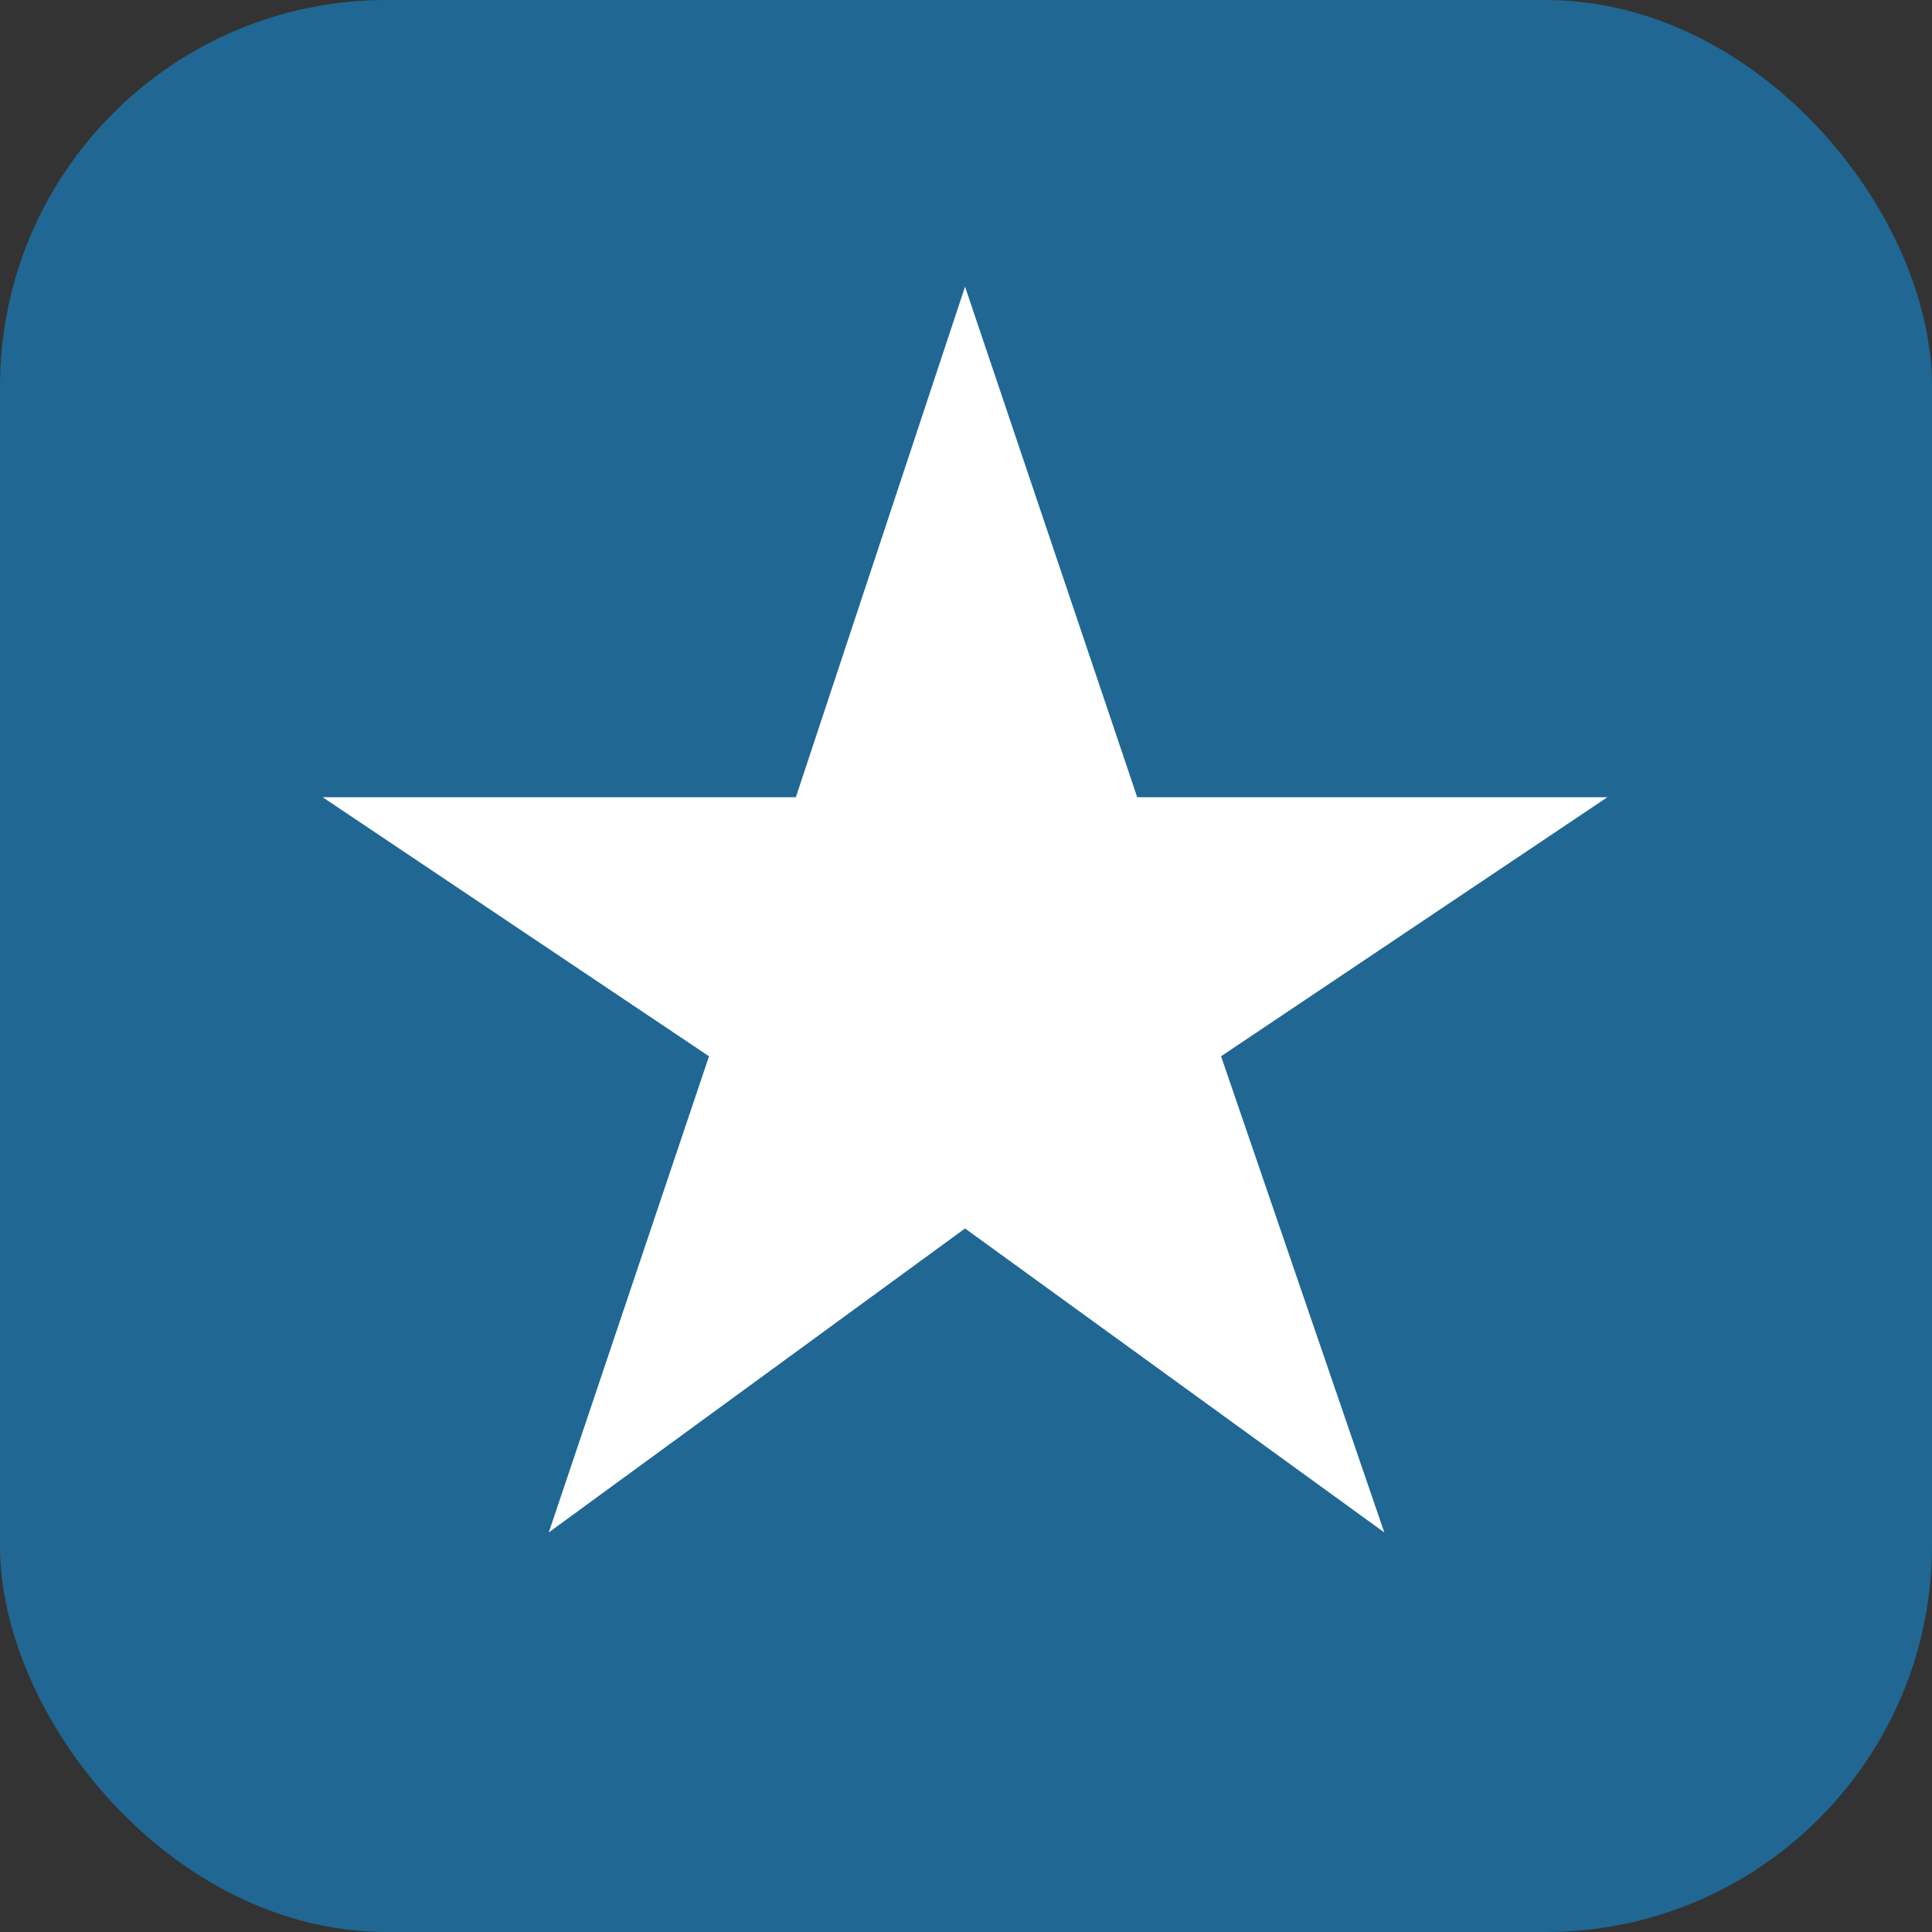
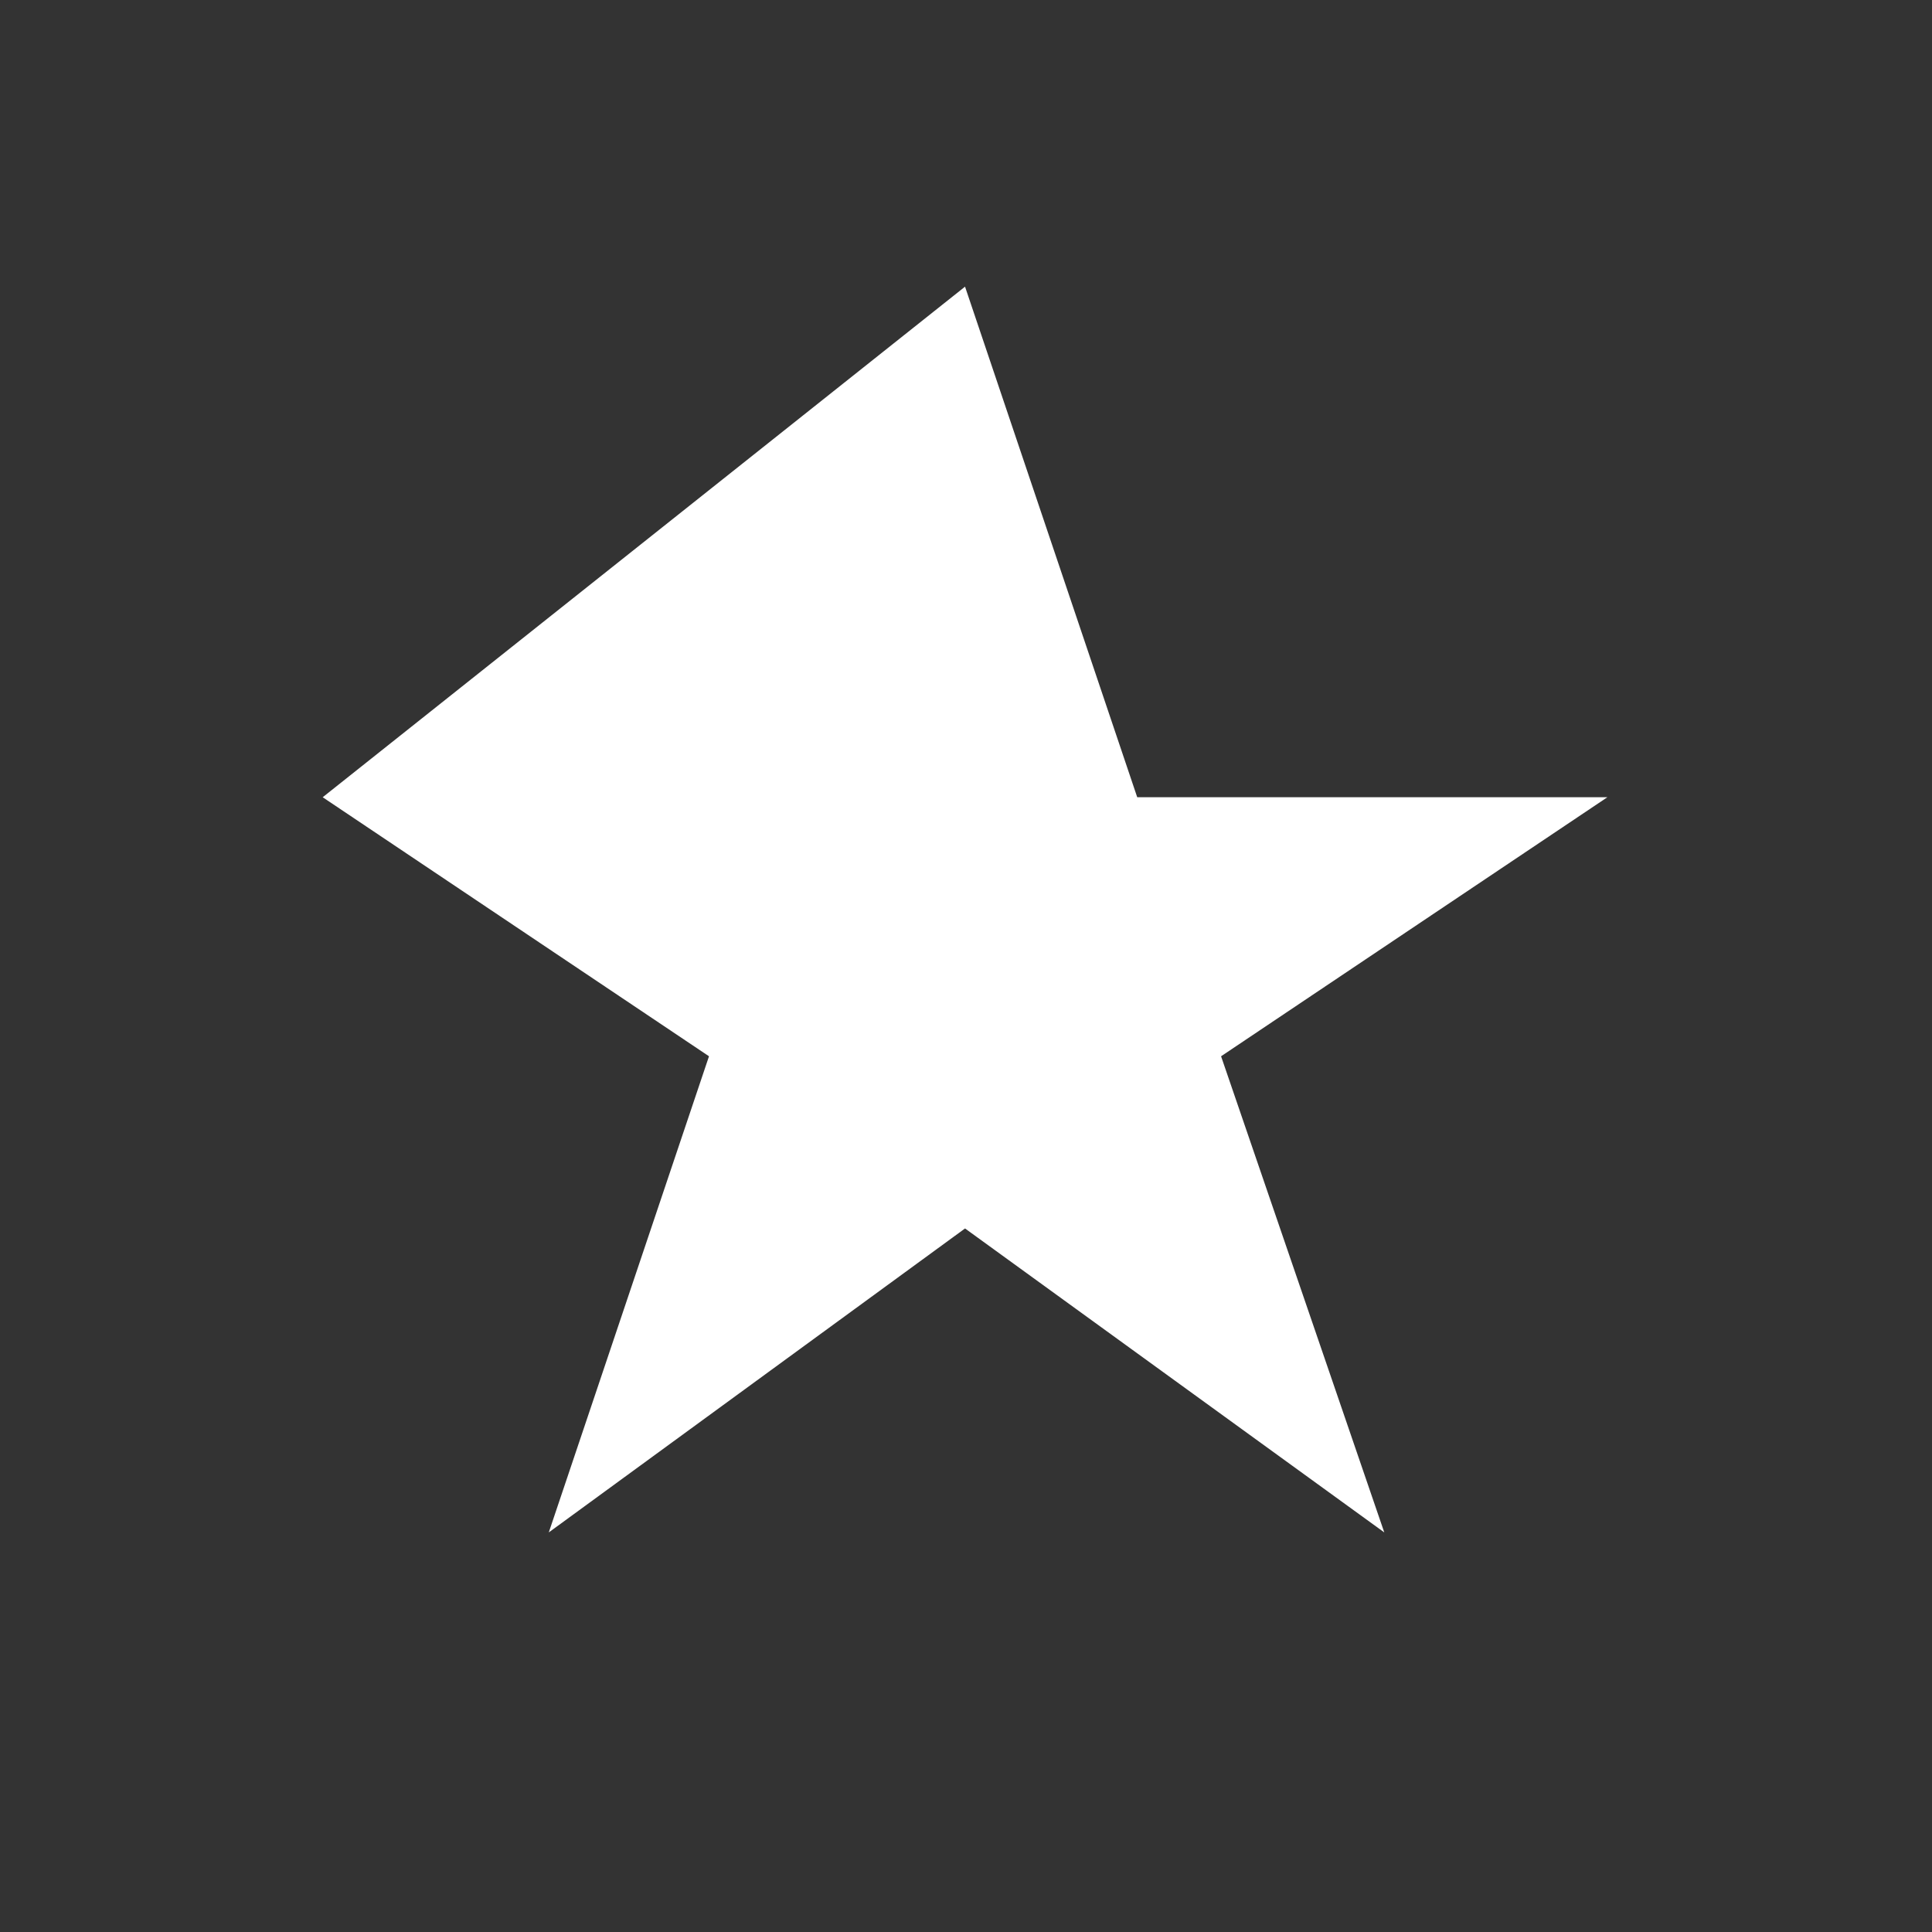
<svg xmlns="http://www.w3.org/2000/svg" width="200" height="200" viewBox="0 0 200 200" fill="none">
  <rect x="0" y="0" width="200" height="200" fill="#333333" stroke="none" />
-   <rect width="200" height="200" rx="40" fill="#206793" />
-   <path d="M56.81 158.635L73.395 109.345L33.405 82.53H82.385L99.9 29.675L117.725 82.53H166.395L126.405 109.345L143.3 158.635L99.9 127.17L56.81 158.635Z" fill="white" />
+   <path d="M56.81 158.635L73.395 109.345L33.405 82.53L99.9 29.675L117.725 82.53H166.395L126.405 109.345L143.3 158.635L99.9 127.17L56.81 158.635Z" fill="white" />
</svg>